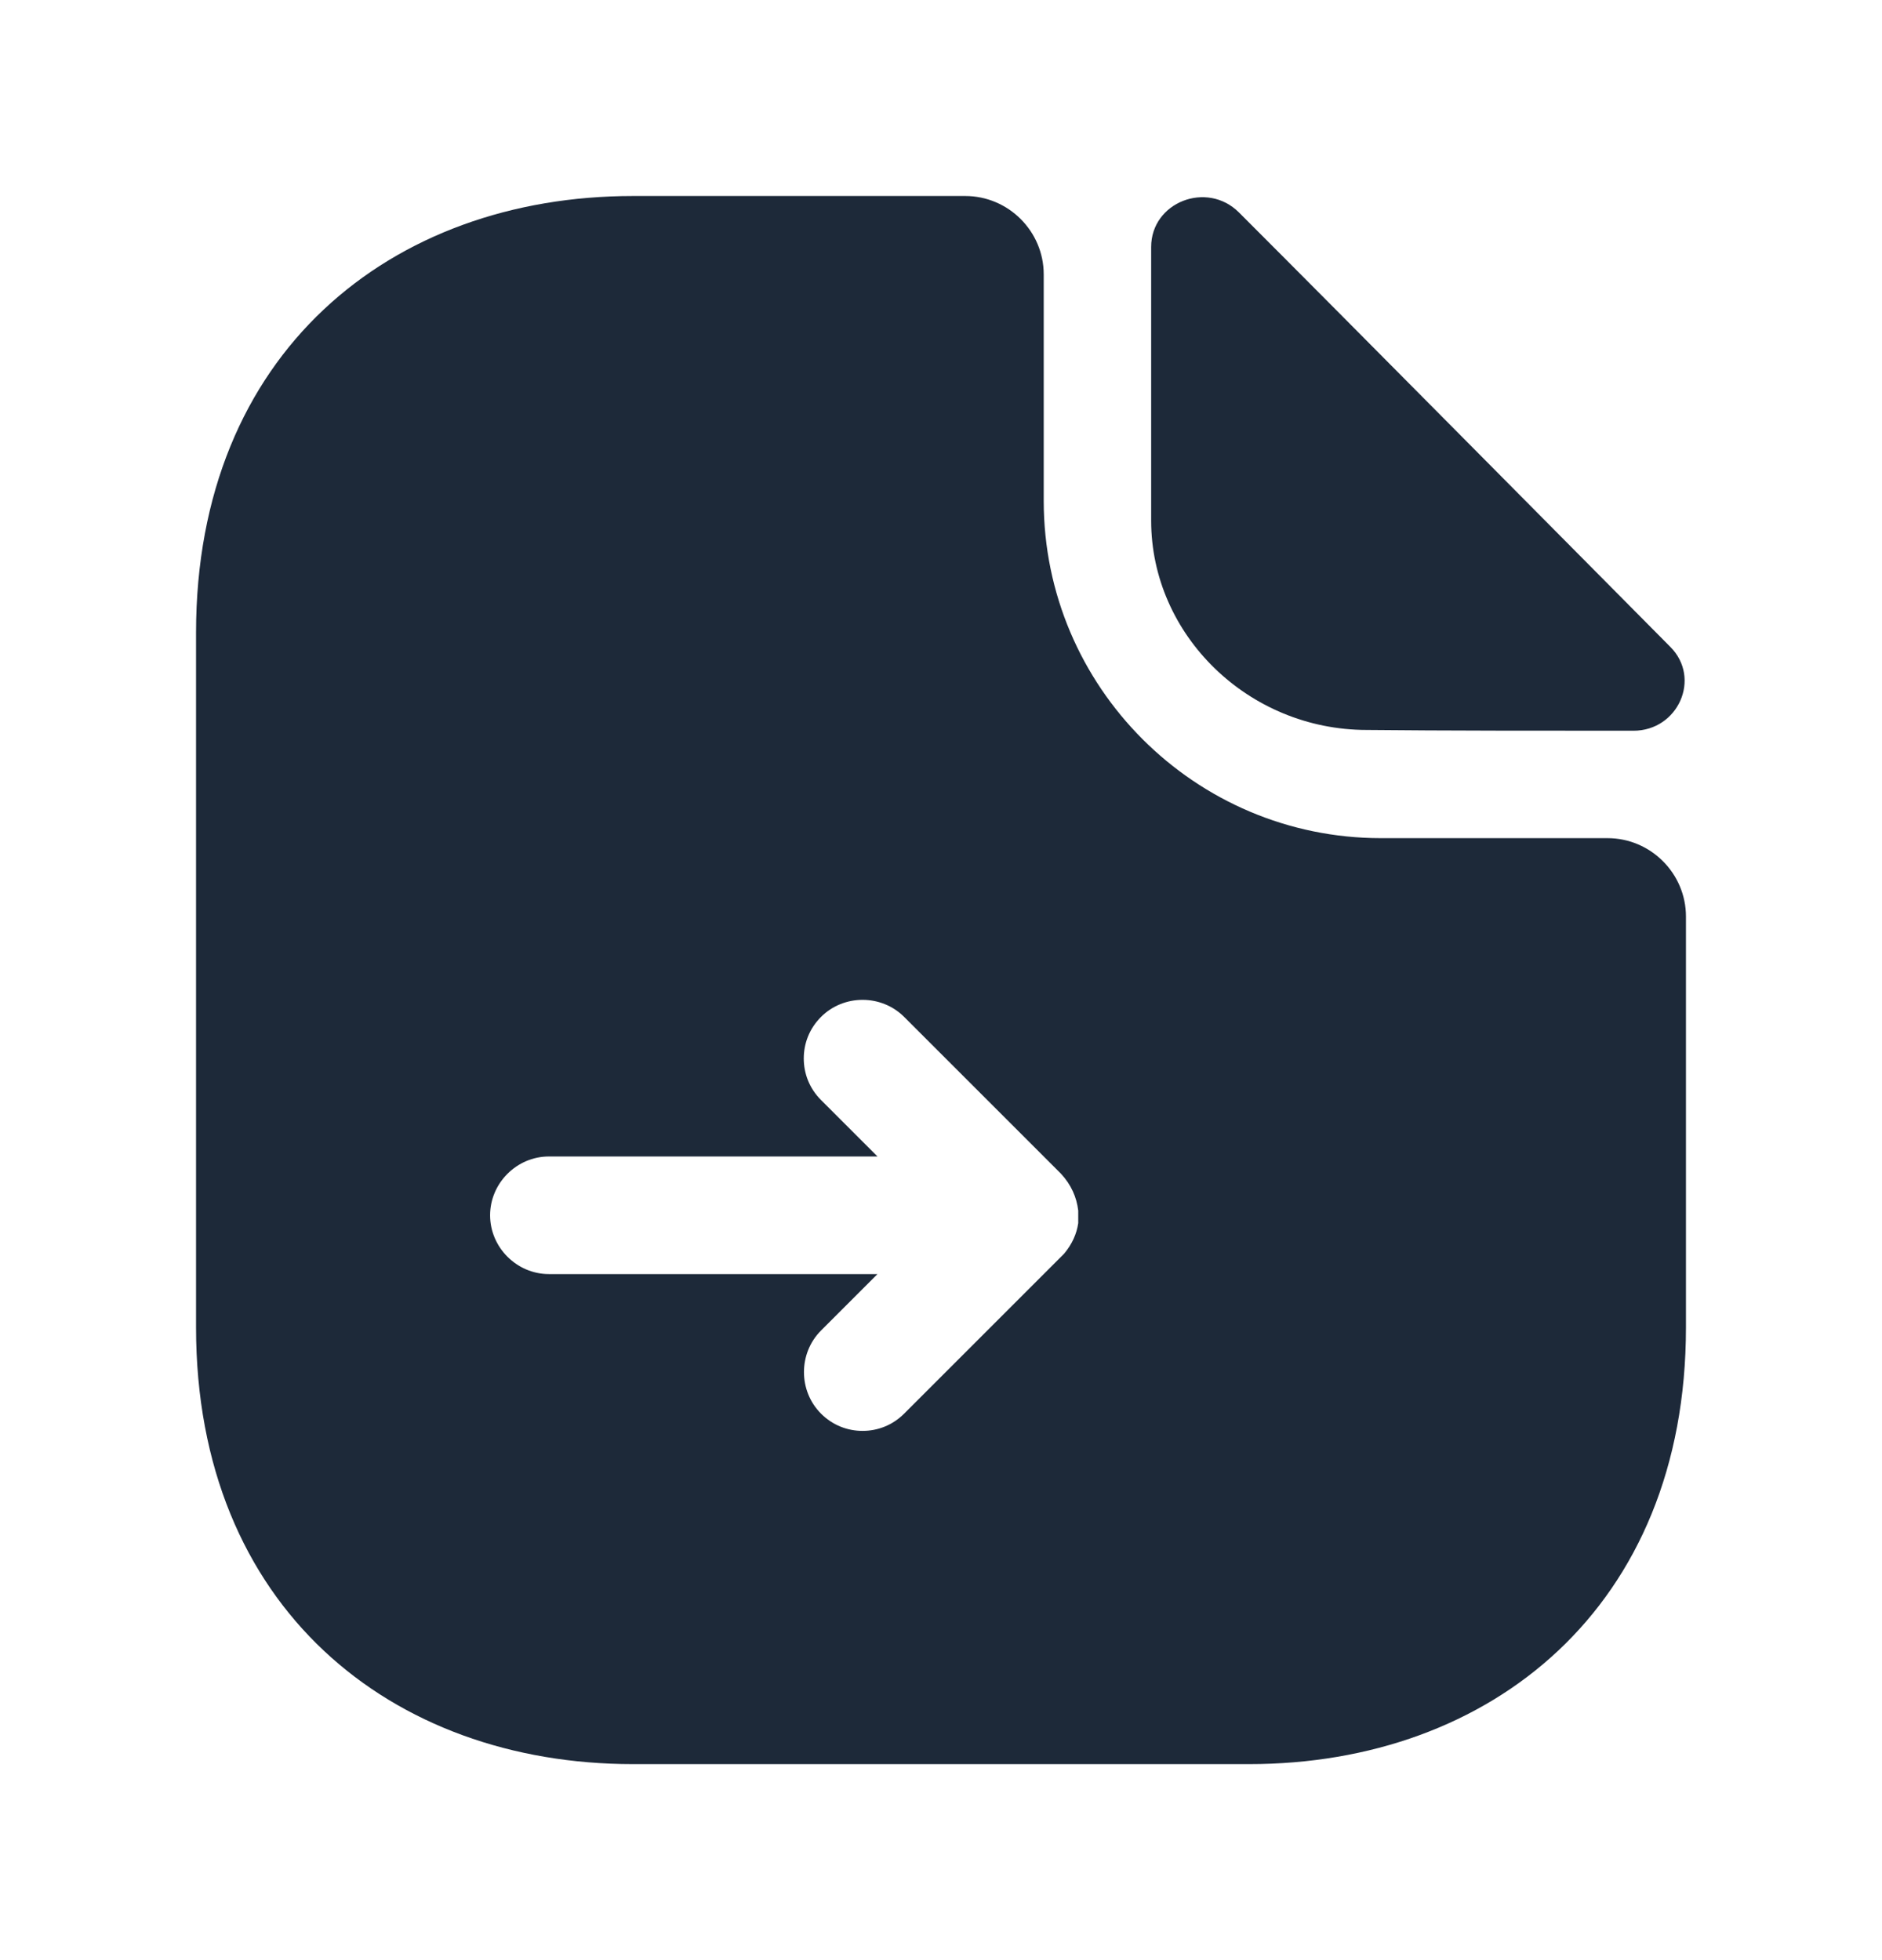
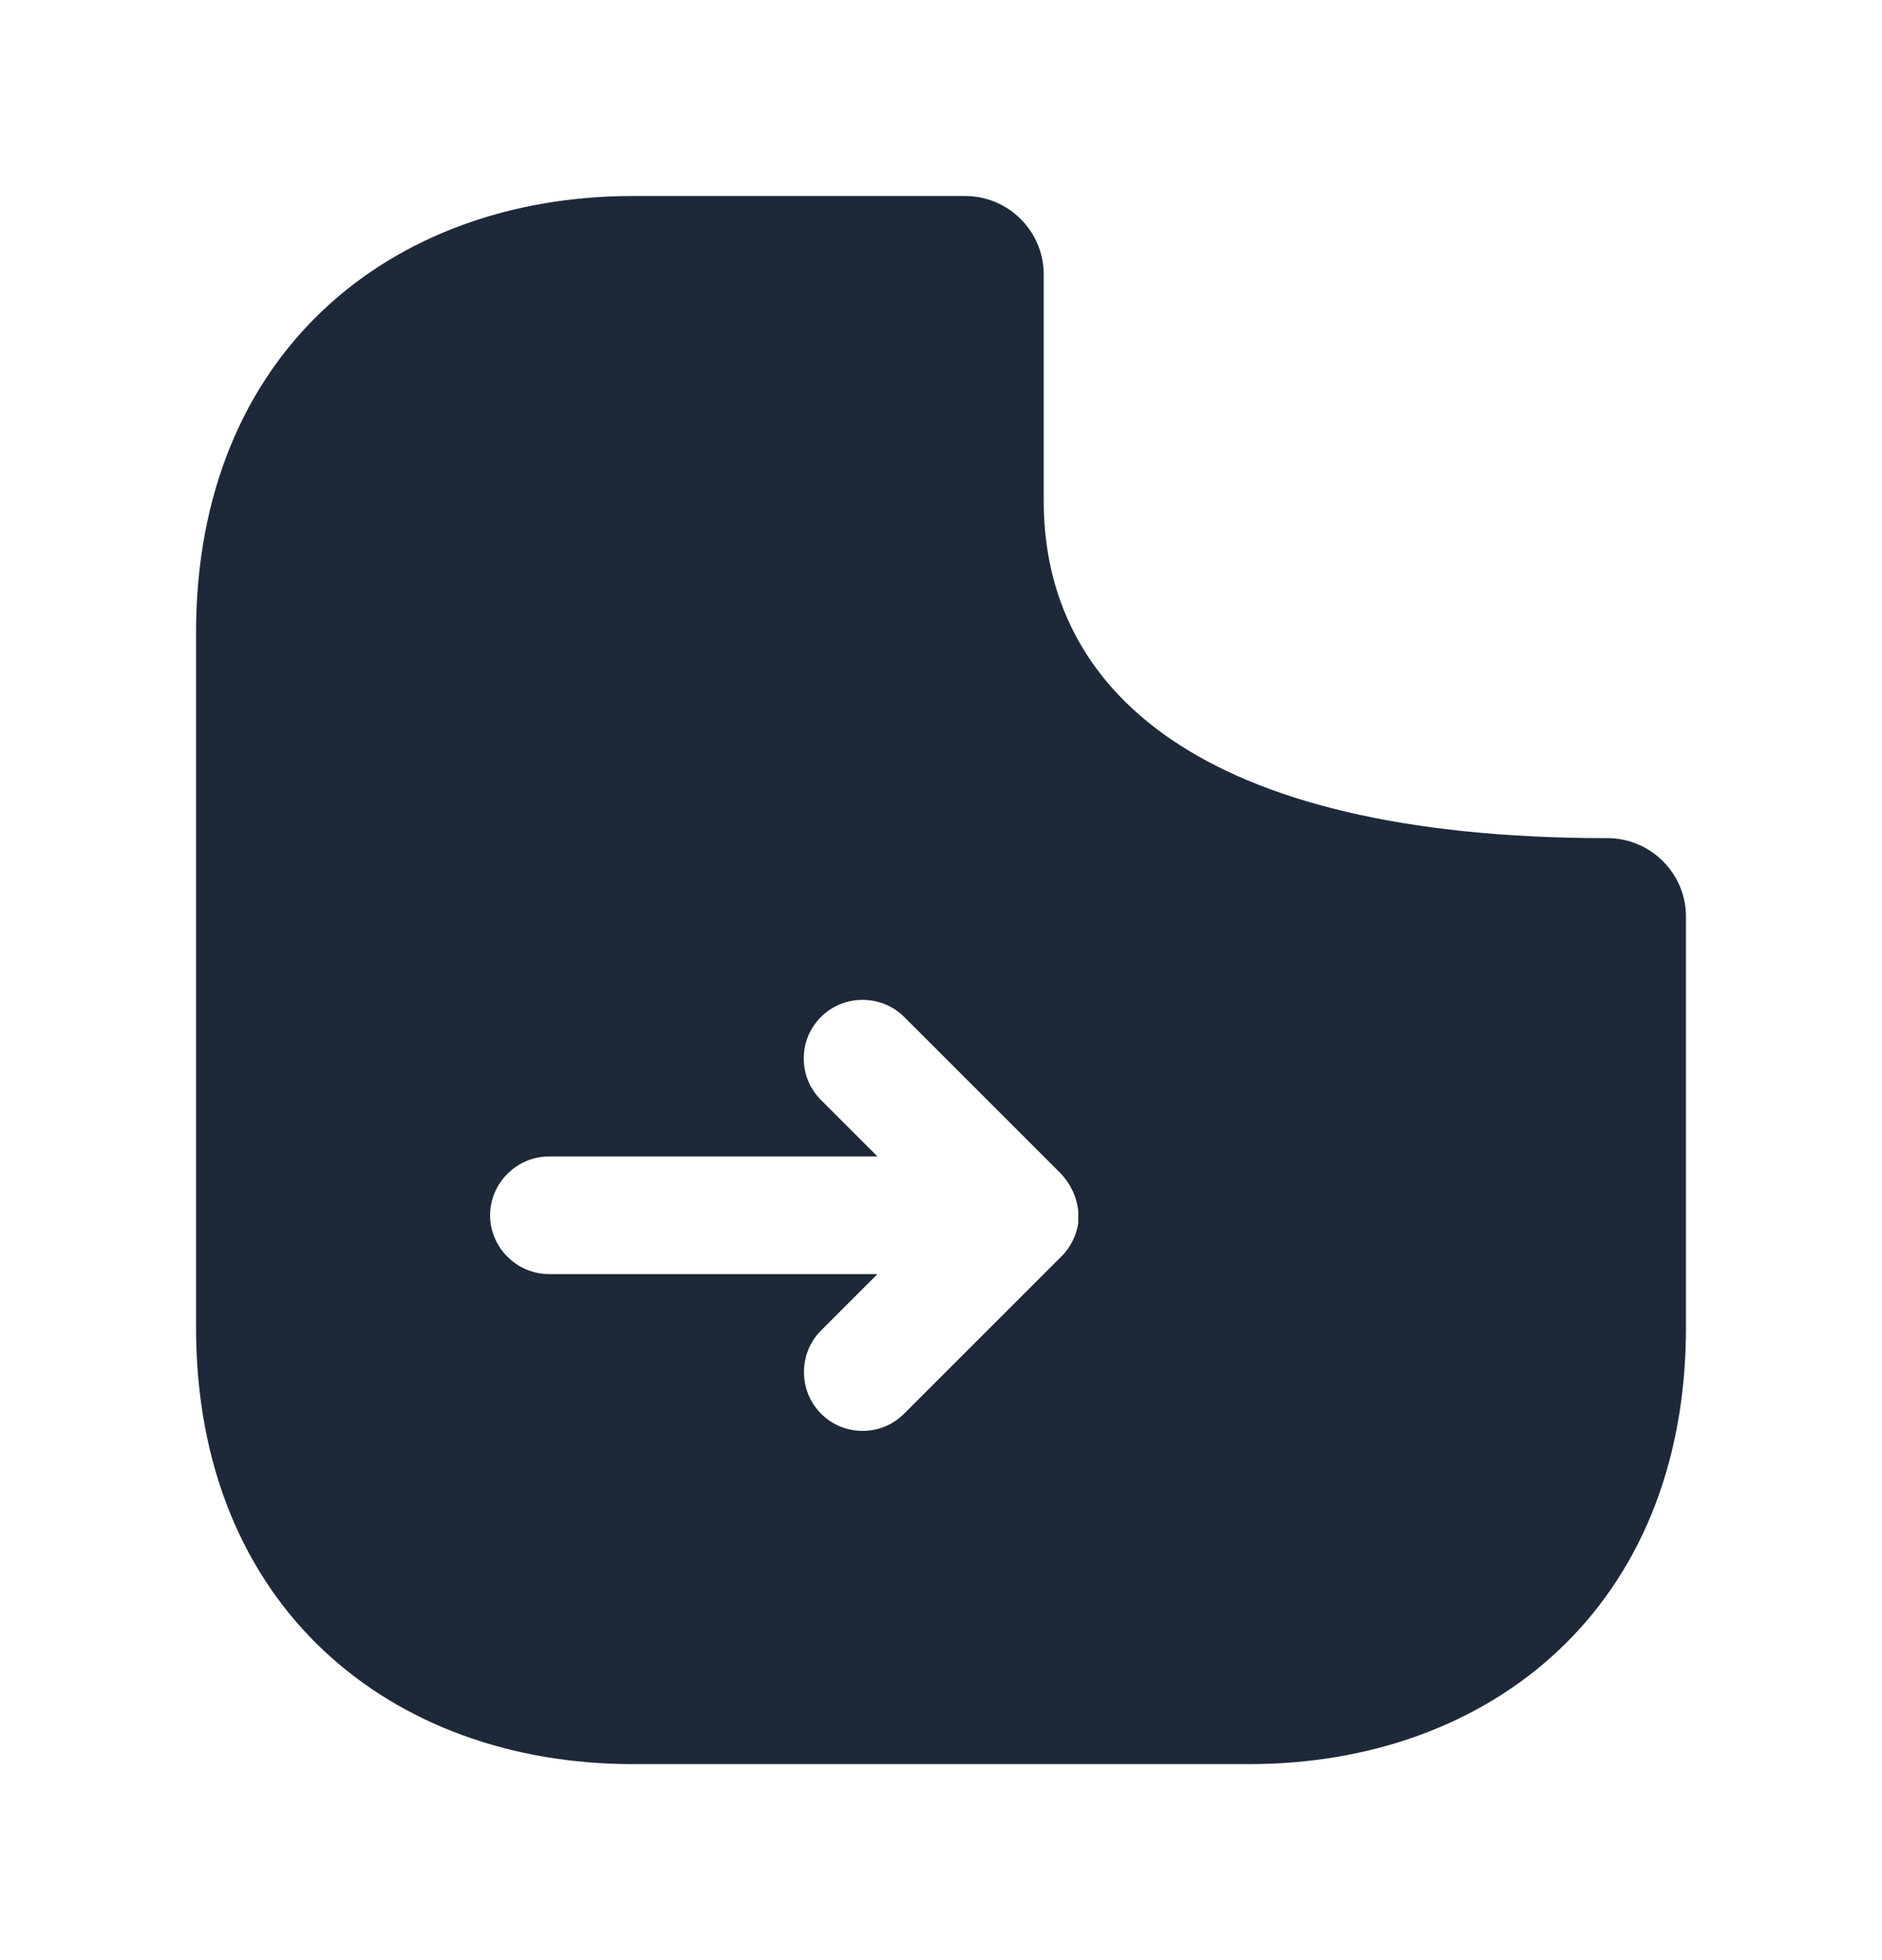
<svg xmlns="http://www.w3.org/2000/svg" width="24" height="25" viewBox="0 0 24 25" fill="none">
-   <path d="M20.5 10.69H17.61C15.24 10.69 13.31 8.76 13.31 6.39V3.5C13.31 2.95 12.86 2.5 12.31 2.5H8.07C4.99 2.5 2.5 4.5 2.5 8.07V16.93C2.5 20.5 4.99 22.5 8.07 22.5H15.93C19.01 22.5 21.5 20.5 21.5 16.93V11.69C21.5 11.14 21.05 10.69 20.5 10.69ZM13.75 15.44C13.75 15.49 13.75 15.55 13.75 15.6C13.73 15.74 13.67 15.87 13.57 15.99C13.56 16 13.54 16.02 13.53 16.03L11.53 18.03C11.38 18.18 11.19 18.25 11 18.25C10.81 18.25 10.62 18.18 10.47 18.03C10.18 17.74 10.18 17.26 10.47 16.97L11.19 16.25H7C6.59 16.25 6.25 15.91 6.25 15.5C6.25 15.09 6.59 14.75 7 14.75H11.19L10.47 14.03C10.32 13.88 10.25 13.69 10.25 13.5C10.25 13.31 10.32 13.12 10.47 12.97C10.76 12.68 11.24 12.68 11.53 12.97L13.53 14.97C13.66 15.11 13.73 15.27 13.75 15.44Z" fill="#1D2939" />
-   <path d="M17.43 9.31C18.38 9.32 19.7 9.32 20.83 9.32C21.4 9.32 21.7 8.65 21.3 8.25C19.86 6.8 17.28 4.19 15.8 2.71C15.39 2.3 14.68 2.58 14.68 3.15V6.64C14.68 8.1 15.92 9.31 17.43 9.31Z" fill="#1D2939" />
+   <path d="M20.5 10.69C15.24 10.69 13.31 8.76 13.31 6.39V3.5C13.31 2.95 12.86 2.5 12.31 2.5H8.07C4.99 2.5 2.5 4.5 2.5 8.07V16.93C2.5 20.5 4.99 22.5 8.07 22.5H15.93C19.01 22.5 21.5 20.5 21.5 16.93V11.69C21.5 11.14 21.05 10.69 20.5 10.69ZM13.75 15.44C13.75 15.49 13.75 15.55 13.75 15.6C13.73 15.74 13.67 15.87 13.57 15.99C13.56 16 13.54 16.02 13.53 16.03L11.53 18.03C11.38 18.18 11.19 18.25 11 18.25C10.81 18.25 10.62 18.18 10.47 18.03C10.18 17.74 10.18 17.26 10.47 16.97L11.19 16.25H7C6.59 16.25 6.25 15.91 6.25 15.5C6.25 15.09 6.59 14.75 7 14.75H11.19L10.47 14.03C10.32 13.88 10.25 13.69 10.25 13.5C10.25 13.31 10.32 13.12 10.47 12.97C10.76 12.68 11.24 12.68 11.53 12.97L13.53 14.97C13.66 15.11 13.73 15.27 13.75 15.44Z" fill="#1D2939" />
</svg>